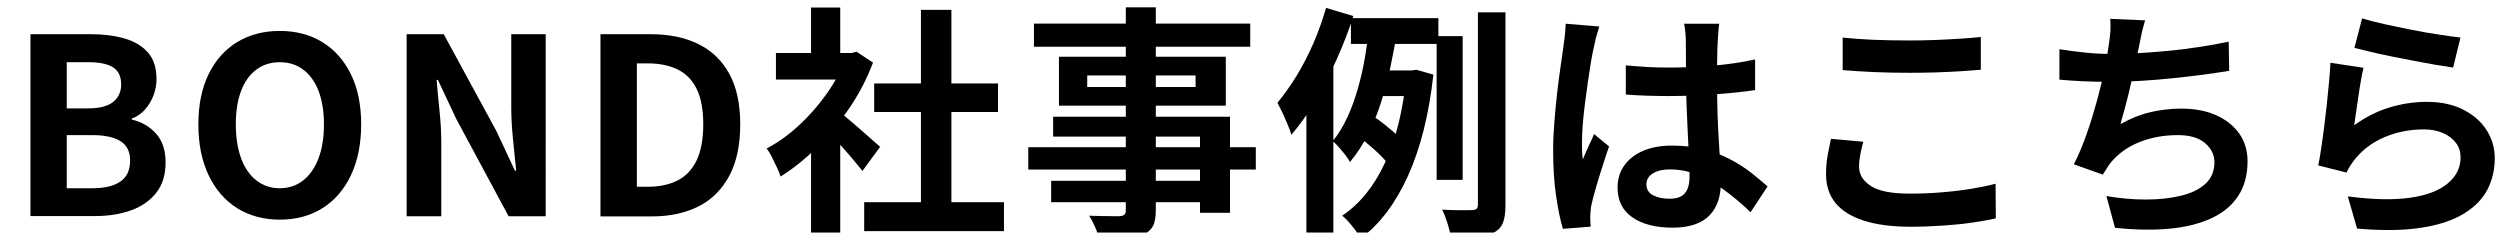
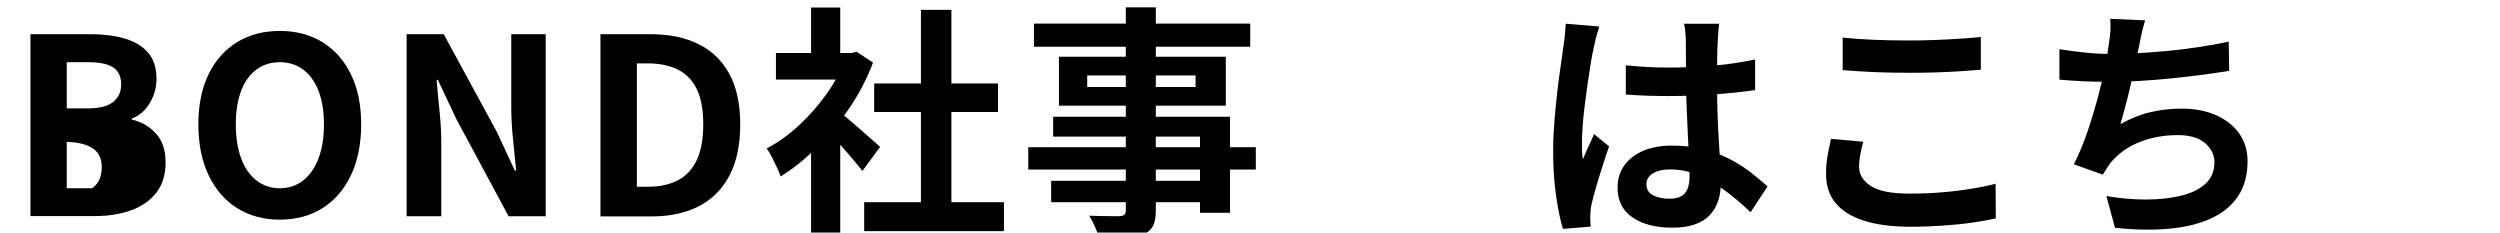
<svg xmlns="http://www.w3.org/2000/svg" version="1.1" id="レイヤー_1" x="0px" y="0px" width="215px" height="20px" viewBox="0 0 215 20" style="enable-background:new 0 0 215 20;" xml:space="preserve">
  <style type="text/css">
	.st0{fill:none;}
</style>
  <g>
-     <path d="M2.62,18.6V2.94h5.18c1.07,0,2.03,0.12,2.88,0.36c0.85,0.24,1.53,0.64,2.03,1.2s0.75,1.33,0.75,2.3   c0,0.48-0.09,0.95-0.26,1.41c-0.18,0.46-0.42,0.86-0.73,1.21c-0.31,0.35-0.69,0.61-1.14,0.78v0.08c0.85,0.2,1.54,0.6,2.09,1.21   c0.55,0.61,0.82,1.44,0.82,2.48c0,1.04-0.26,1.91-0.79,2.59c-0.53,0.68-1.25,1.19-2.16,1.52s-1.94,0.5-3.1,0.5H2.62z M5.74,9.32   h1.84c0.99,0,1.7-0.19,2.16-0.56c0.45-0.37,0.68-0.87,0.68-1.49c0-0.69-0.23-1.18-0.7-1.48C9.25,5.49,8.55,5.35,7.6,5.35H5.74V9.32   z M5.74,16.19h2.18c1.07,0,1.88-0.19,2.44-0.58c0.56-0.39,0.83-0.99,0.83-1.81c0-0.76-0.28-1.31-0.83-1.66   c-0.56-0.35-1.37-0.52-2.44-0.52H5.74V16.19z" />
+     <path d="M2.62,18.6V2.94h5.18c1.07,0,2.03,0.12,2.88,0.36c0.85,0.24,1.53,0.64,2.03,1.2s0.75,1.33,0.75,2.3   c0,0.48-0.09,0.95-0.26,1.41c-0.18,0.46-0.42,0.86-0.73,1.21c-0.31,0.35-0.69,0.61-1.14,0.78v0.08c0.85,0.2,1.54,0.6,2.09,1.21   c0.55,0.61,0.82,1.44,0.82,2.48c0,1.04-0.26,1.91-0.79,2.59c-0.53,0.68-1.25,1.19-2.16,1.52s-1.94,0.5-3.1,0.5H2.62z M5.74,9.32   h1.84c0.99,0,1.7-0.19,2.16-0.56c0.45-0.37,0.68-0.87,0.68-1.49c0-0.69-0.23-1.18-0.7-1.48C9.25,5.49,8.55,5.35,7.6,5.35H5.74V9.32   z M5.74,16.19h2.18c0.56-0.39,0.83-0.99,0.83-1.81c0-0.76-0.28-1.31-0.83-1.66   c-0.56-0.35-1.37-0.52-2.44-0.52H5.74V16.19z" />
    <path d="M24.06,18.89c-1.38,0-2.6-0.33-3.65-0.98c-1.05-0.65-1.87-1.6-2.46-2.82c-0.59-1.23-0.89-2.69-0.89-4.4   c0-1.69,0.3-3.13,0.89-4.33c0.59-1.2,1.41-2.11,2.46-2.75c1.05-0.63,2.26-0.95,3.65-0.95c1.39,0,2.61,0.32,3.66,0.96   s1.86,1.56,2.45,2.75c0.59,1.19,0.89,2.63,0.89,4.32c0,1.7-0.3,3.17-0.89,4.4c-0.59,1.23-1.41,2.17-2.45,2.82   C26.68,18.56,25.46,18.89,24.06,18.89z M24.06,16.19c0.77,0,1.45-0.23,2.02-0.68c0.57-0.45,1.01-1.09,1.32-1.91   c0.31-0.82,0.46-1.79,0.46-2.91c0-1.11-0.16-2.07-0.46-2.86c-0.31-0.8-0.75-1.41-1.32-1.84c-0.57-0.43-1.24-0.64-2.02-0.64   c-0.77,0-1.45,0.21-2.02,0.64c-0.57,0.43-1.01,1.04-1.31,1.84c-0.3,0.8-0.45,1.75-0.45,2.86c0,1.11,0.15,2.08,0.45,2.91   c0.3,0.82,0.74,1.46,1.31,1.91C22.62,15.96,23.29,16.19,24.06,16.19z" />
    <path d="M34.97,18.6V2.94h3.19l4.54,8.35l1.58,3.38h0.11c-0.08-0.82-0.18-1.71-0.27-2.68c-0.1-0.97-0.15-1.9-0.15-2.79V2.94h2.96   V18.6h-3.19l-4.5-8.37l-1.58-3.36h-0.11c0.07,0.85,0.15,1.74,0.25,2.68c0.1,0.94,0.15,1.87,0.15,2.77v6.28H34.97z" />
    <path d="M51.64,18.6V2.94h4.29c1.61,0,2.98,0.28,4.13,0.85c1.15,0.56,2.04,1.42,2.66,2.56c0.63,1.14,0.94,2.59,0.94,4.35   c0,1.76-0.31,3.23-0.93,4.4c-0.62,1.17-1.49,2.05-2.62,2.63c-1.13,0.58-2.47,0.88-4.02,0.88H51.64z M54.77,16.06h0.95   c0.99,0,1.83-0.18,2.55-0.54c0.71-0.36,1.26-0.94,1.64-1.73c0.38-0.8,0.57-1.83,0.57-3.1s-0.19-2.29-0.57-3.05   c-0.38-0.77-0.93-1.32-1.64-1.67c-0.71-0.34-1.56-0.52-2.55-0.52h-0.95V16.06z" />
    <path d="M72.73,4.56h0.49l0.44-0.11l1.42,0.93c-0.52,1.38-1.2,2.69-2.05,3.94c-0.85,1.25-1.77,2.37-2.79,3.37   c-1.01,1-2.05,1.83-3.11,2.49c-0.07-0.23-0.18-0.5-0.33-0.81s-0.3-0.62-0.44-0.91c-0.15-0.29-0.29-0.52-0.43-0.69   c0.97-0.51,1.9-1.17,2.79-2c0.89-0.82,1.68-1.73,2.39-2.73c0.7-0.99,1.25-2.01,1.63-3.05V4.56z M66.73,4.56h6.91v2.28h-6.91V4.56z    M69.75,0.65h2.51v4.97h-2.51V0.65z M69.75,11.77l2.51-3V20.5h-2.51V11.77z M71.99,9.49c0.2,0.13,0.47,0.33,0.81,0.62   c0.34,0.29,0.71,0.61,1.11,0.95c0.39,0.35,0.75,0.66,1.08,0.95c0.32,0.29,0.56,0.5,0.7,0.62l-1.52,2.07   c-0.21-0.27-0.47-0.58-0.77-0.94s-0.62-0.73-0.96-1.11c-0.34-0.38-0.67-0.74-0.99-1.08c-0.32-0.34-0.6-0.62-0.82-0.85L71.99,9.49z    M74.32,17.39h12.02v2.49H74.32V17.39z M75.18,7.18h10.65v2.45H75.18V7.18z M79.2,0.85h2.62V18.6H79.2V0.85z" />
    <path d="M88.43,12.66H108v1.92H88.43V12.66z M88.92,2.03h18.6v1.99h-18.6V2.03z M90.4,15.55h14.2v1.84H90.4V15.55z M90.57,10.04   h15.21v8.26h-2.58v-6.55H90.57V10.04z M91.07,4.88h14.35v4.21H91.07V4.88z M93.5,6.49v0.99h9.32V6.49H93.5z M96.82,0.63h2.58v17.43   c0,0.62-0.08,1.08-0.25,1.39c-0.17,0.31-0.46,0.56-0.87,0.74c-0.41,0.15-0.91,0.25-1.51,0.3c-0.6,0.04-1.35,0.06-2.25,0.06   c-0.06-0.3-0.17-0.64-0.34-1.02c-0.17-0.39-0.34-0.72-0.51-0.98c0.35,0.01,0.7,0.02,1.06,0.03c0.35,0.01,0.67,0.01,0.96,0.01   c0.29,0,0.49,0,0.6,0c0.2-0.01,0.33-0.06,0.41-0.13c0.08-0.07,0.12-0.2,0.12-0.38V0.63z" />
-     <path d="M114.04,0.68l2.35,0.7c-0.39,1.23-0.87,2.46-1.43,3.71c-0.56,1.25-1.16,2.43-1.82,3.55c-0.66,1.12-1.35,2.1-2.08,2.95   c-0.06-0.21-0.16-0.49-0.3-0.83c-0.14-0.34-0.3-0.69-0.46-1.05c-0.17-0.35-0.32-0.64-0.44-0.87c0.56-0.68,1.11-1.45,1.64-2.31   c0.53-0.87,1.01-1.8,1.45-2.8C113.38,2.72,113.75,1.7,114.04,0.68z M112.35,6.49l2.28-2.28l0.04,0.04v16.23h-2.32V6.49z    M117.74,2.37l2.41,0.32c-0.16,0.97-0.34,1.98-0.56,3.01c-0.22,1.04-0.49,2.05-0.8,3.04s-0.7,1.93-1.14,2.81s-0.96,1.67-1.55,2.38   c-0.1-0.18-0.24-0.39-0.41-0.61c-0.18-0.23-0.36-0.44-0.55-0.66c-0.19-0.21-0.36-0.39-0.52-0.53c0.48-0.59,0.9-1.28,1.26-2.06   c0.36-0.78,0.66-1.62,0.91-2.5c0.25-0.89,0.45-1.77,0.6-2.66C117.54,4.01,117.66,3.17,117.74,2.37z M120.95,6.06h0.46l0.4-0.06   l1.46,0.42c-0.38,3.44-1.11,6.34-2.19,8.72c-1.08,2.37-2.43,4.16-4.07,5.36c-0.1-0.2-0.24-0.42-0.43-0.68   c-0.19-0.25-0.39-0.5-0.59-0.73c-0.2-0.23-0.39-0.41-0.56-0.54c1.54-1.04,2.77-2.57,3.7-4.6c0.93-2.02,1.54-4.49,1.82-7.41V6.06z    M116.18,1.56h7.52v2.22h-7.52V1.56z M117.02,11.9l1.08-1.9c0.28,0.18,0.57,0.39,0.88,0.63c0.3,0.24,0.59,0.48,0.86,0.71   s0.48,0.45,0.63,0.64l-1.12,2.11c-0.14-0.21-0.35-0.45-0.61-0.71s-0.55-0.52-0.85-0.78S117.3,12.11,117.02,11.9z M118.31,6.06h3.59   v2.2h-4.27L118.31,6.06z M123.55,3.11h2.24v12.36h-2.24V3.11z M127.1,1.06h2.37v16.57c0,0.66-0.07,1.18-0.22,1.54   c-0.15,0.37-0.42,0.65-0.81,0.85c-0.38,0.2-0.87,0.33-1.47,0.4c-0.6,0.07-1.32,0.11-2.17,0.11c-0.04-0.34-0.14-0.75-0.29-1.24   c-0.15-0.49-0.31-0.91-0.48-1.26c0.56,0.03,1.1,0.05,1.6,0.05s0.83,0,1-0.01c0.17-0.01,0.29-0.05,0.36-0.12   c0.07-0.06,0.11-0.18,0.11-0.35V1.06z" />
    <path d="M137.54,2.28c-0.04,0.14-0.1,0.34-0.18,0.59c-0.08,0.25-0.14,0.5-0.19,0.74c-0.05,0.24-0.09,0.42-0.12,0.55   c-0.07,0.3-0.15,0.69-0.23,1.19c-0.08,0.5-0.17,1.06-0.26,1.69s-0.18,1.27-0.26,1.92s-0.15,1.27-0.19,1.86   c-0.04,0.58-0.06,1.09-0.06,1.51c0,0.21,0,0.44,0.01,0.69c0.01,0.25,0.03,0.48,0.07,0.69c0.1-0.25,0.2-0.5,0.31-0.74   c0.11-0.24,0.21-0.48,0.33-0.72s0.22-0.48,0.32-0.72l1.29,1.06c-0.2,0.58-0.4,1.18-0.6,1.82c-0.2,0.63-0.39,1.23-0.55,1.8   c-0.16,0.56-0.29,1.04-0.37,1.42c-0.03,0.14-0.05,0.31-0.07,0.51s-0.03,0.36-0.03,0.49c0,0.11,0,0.25,0.01,0.41   c0.01,0.16,0.02,0.31,0.03,0.45l-2.39,0.19c-0.23-0.75-0.42-1.7-0.59-2.86c-0.17-1.16-0.25-2.46-0.25-3.9   c0-0.79,0.04-1.62,0.11-2.48c0.07-0.87,0.15-1.7,0.24-2.5c0.09-0.8,0.19-1.54,0.29-2.21c0.1-0.67,0.18-1.21,0.23-1.62   c0.04-0.3,0.08-0.63,0.13-1c0.04-0.37,0.07-0.73,0.08-1.07L137.54,2.28z M147.85,2.05c-0.03,0.2-0.05,0.42-0.07,0.66   c-0.02,0.24-0.04,0.48-0.05,0.72c-0.01,0.23-0.03,0.53-0.04,0.91c-0.01,0.38-0.02,0.81-0.02,1.28s0,0.97,0,1.49   c0,0.96,0.01,1.86,0.04,2.69c0.03,0.84,0.06,1.61,0.11,2.32c0.04,0.71,0.08,1.36,0.12,1.96c0.03,0.59,0.05,1.14,0.05,1.65   c0,0.55-0.07,1.06-0.22,1.52c-0.15,0.46-0.38,0.87-0.71,1.23c-0.32,0.35-0.75,0.62-1.28,0.81c-0.53,0.19-1.17,0.29-1.93,0.29   c-1.47,0-2.62-0.3-3.47-0.89s-1.27-1.44-1.27-2.56c0-0.72,0.19-1.35,0.57-1.89c0.38-0.54,0.92-0.96,1.63-1.27   c0.7-0.3,1.54-0.45,2.49-0.45c1,0,1.91,0.11,2.73,0.32c0.82,0.21,1.56,0.49,2.24,0.85c0.68,0.35,1.28,0.74,1.81,1.15   c0.53,0.42,1,0.81,1.43,1.19l-1.46,2.22c-0.8-0.76-1.58-1.42-2.35-1.97c-0.76-0.55-1.52-0.97-2.27-1.27s-1.53-0.44-2.33-0.44   c-0.59,0-1.07,0.11-1.45,0.34c-0.37,0.23-0.56,0.54-0.56,0.95c0,0.42,0.19,0.73,0.57,0.93s0.85,0.3,1.4,0.3   c0.44,0,0.78-0.07,1.04-0.22c0.25-0.15,0.43-0.37,0.54-0.66c0.11-0.29,0.16-0.64,0.16-1.05c0-0.37-0.01-0.85-0.04-1.44   c-0.03-0.59-0.06-1.25-0.1-1.99s-0.07-1.5-0.1-2.29S145,7.86,145,7.1c0-0.8,0-1.53-0.01-2.19c-0.01-0.66-0.01-1.14-0.01-1.47   c0-0.15-0.01-0.37-0.04-0.66c-0.03-0.28-0.06-0.53-0.11-0.74H147.85z M139.82,5.62c0.61,0.06,1.21,0.1,1.83,0.14   s1.24,0.05,1.87,0.05c1.3,0,2.58-0.06,3.87-0.17c1.28-0.11,2.47-0.29,3.55-0.53v2.64c-1.1,0.16-2.29,0.28-3.57,0.37   c-1.28,0.09-2.56,0.14-3.85,0.14c-0.62,0-1.24-0.01-1.85-0.03c-0.61-0.02-1.23-0.05-1.85-0.1V5.62z" />
    <path d="M160.24,12.19c-0.1,0.37-0.18,0.73-0.25,1.08c-0.07,0.35-0.11,0.7-0.11,1.06c0,0.68,0.34,1.23,1.02,1.67   c0.68,0.44,1.79,0.65,3.31,0.65c0.96,0,1.88-0.03,2.77-0.11c0.89-0.07,1.73-0.17,2.52-0.3s1.5-0.27,2.12-0.44l0.02,2.98   c-0.62,0.14-1.31,0.26-2.07,0.37c-0.76,0.11-1.58,0.19-2.46,0.25c-0.88,0.06-1.81,0.1-2.8,0.1c-1.61,0-2.95-0.18-4.04-0.53   c-1.08-0.35-1.89-0.86-2.43-1.53c-0.54-0.67-0.8-1.49-0.8-2.46c0-0.62,0.05-1.18,0.15-1.69c0.1-0.51,0.19-0.96,0.27-1.35   L160.24,12.19z M158.46,3.23c0.77,0.08,1.65,0.15,2.62,0.19c0.97,0.04,2.01,0.06,3.13,0.06c0.69,0,1.41-0.01,2.15-0.04   s1.45-0.06,2.15-0.11c0.69-0.04,1.3-0.09,1.84-0.15V6c-0.49,0.04-1.09,0.08-1.79,0.13s-1.42,0.07-2.18,0.1   c-0.75,0.02-1.47,0.03-2.15,0.03c-1.1,0-2.12-0.02-3.06-0.06c-0.94-0.04-1.85-0.1-2.7-0.17V3.23z" />
    <path d="M177.1,4.23c0.68,0.11,1.41,0.21,2.2,0.29c0.79,0.08,1.51,0.12,2.18,0.12c0.68,0,1.42-0.02,2.23-0.06   c0.81-0.04,1.67-0.11,2.57-0.19c0.9-0.08,1.81-0.19,2.72-0.33c0.91-0.13,1.8-0.29,2.67-0.48l0.04,2.51   c-0.68,0.11-1.44,0.23-2.29,0.34s-1.74,0.21-2.67,0.31c-0.93,0.09-1.85,0.17-2.75,0.22c-0.9,0.06-1.73,0.08-2.49,0.08   c-0.82,0-1.6-0.02-2.34-0.05c-0.74-0.04-1.43-0.08-2.06-0.14V4.23z M184.48,1.75c-0.11,0.37-0.21,0.73-0.29,1.09   c-0.08,0.36-0.15,0.72-0.22,1.07c-0.07,0.34-0.15,0.73-0.24,1.16c-0.09,0.44-0.19,0.9-0.3,1.38c-0.11,0.49-0.22,0.98-0.34,1.47   s-0.24,0.98-0.37,1.45c-0.13,0.47-0.25,0.91-0.36,1.3c0.86-0.48,1.71-0.82,2.56-1.02s1.74-0.31,2.68-0.31   c1.14,0,2.14,0.19,2.99,0.57c0.85,0.38,1.51,0.91,1.99,1.58c0.47,0.68,0.71,1.47,0.71,2.37c0,1.18-0.27,2.18-0.81,3   c-0.54,0.82-1.32,1.46-2.32,1.92c-1.01,0.46-2.21,0.76-3.61,0.89c-1.4,0.13-2.96,0.1-4.66-0.08l-0.74-2.73   c1.15,0.2,2.29,0.3,3.39,0.3s2.1-0.11,2.99-0.32s1.6-0.55,2.12-1.02c0.53-0.47,0.79-1.1,0.79-1.87c0-0.63-0.27-1.18-0.8-1.64   c-0.54-0.46-1.32-0.69-2.35-0.69c-1.23,0-2.35,0.21-3.37,0.63c-1.02,0.42-1.85,1.04-2.48,1.84c-0.1,0.16-0.19,0.3-0.29,0.44   c-0.09,0.14-0.19,0.3-0.31,0.49l-2.49-0.89c0.39-0.76,0.76-1.63,1.1-2.6c0.34-0.97,0.64-1.95,0.91-2.94   c0.27-0.99,0.49-1.91,0.65-2.76c0.17-0.85,0.29-1.55,0.36-2.08c0.07-0.45,0.11-0.83,0.13-1.15c0.01-0.32,0.01-0.64-0.02-0.98   L184.48,1.75z" />
-     <path d="M203.26,5.83c-0.07,0.28-0.14,0.64-0.22,1.09c-0.08,0.44-0.15,0.91-0.22,1.38c-0.07,0.48-0.14,0.94-0.2,1.37   c-0.06,0.44-0.12,0.8-0.16,1.1c0.96-0.69,1.96-1.2,3.01-1.52c1.05-0.32,2.12-0.49,3.22-0.49c1.24,0,2.3,0.23,3.17,0.68   c0.87,0.45,1.54,1.04,2,1.77c0.46,0.73,0.69,1.53,0.69,2.39c0,0.96-0.2,1.85-0.61,2.66c-0.41,0.82-1.08,1.51-2.01,2.09   c-0.93,0.58-2.15,0.99-3.66,1.23c-1.51,0.24-3.36,0.27-5.56,0.08l-0.8-2.77c2.11,0.28,3.89,0.32,5.33,0.12s2.52-0.61,3.26-1.23   s1.11-1.36,1.11-2.25c0-0.47-0.13-0.88-0.4-1.24s-0.64-0.64-1.12-0.85s-1.02-0.31-1.63-0.31c-1.18,0-2.29,0.21-3.33,0.64   c-1.04,0.43-1.88,1.05-2.55,1.85c-0.18,0.23-0.33,0.43-0.45,0.62c-0.12,0.19-0.23,0.39-0.33,0.6l-2.43-0.61   c0.08-0.41,0.17-0.89,0.25-1.45c0.08-0.56,0.17-1.15,0.25-1.8s0.16-1.29,0.23-1.93c0.07-0.65,0.13-1.29,0.19-1.92   c0.06-0.63,0.1-1.21,0.13-1.73L203.26,5.83z M203.14,1.58c0.51,0.16,1.14,0.32,1.9,0.49c0.76,0.17,1.56,0.33,2.39,0.5   s1.62,0.3,2.36,0.41c0.74,0.11,1.34,0.2,1.81,0.25l-0.63,2.58c-0.42-0.06-0.93-0.14-1.53-0.24c-0.6-0.11-1.23-0.22-1.9-0.35   c-0.67-0.13-1.33-0.26-1.98-0.39c-0.65-0.13-1.24-0.26-1.77-0.39c-0.54-0.13-0.97-0.23-1.31-0.32L203.14,1.58z" />
  </g>
  <rect class="st0" width="215" height="20" />
</svg>